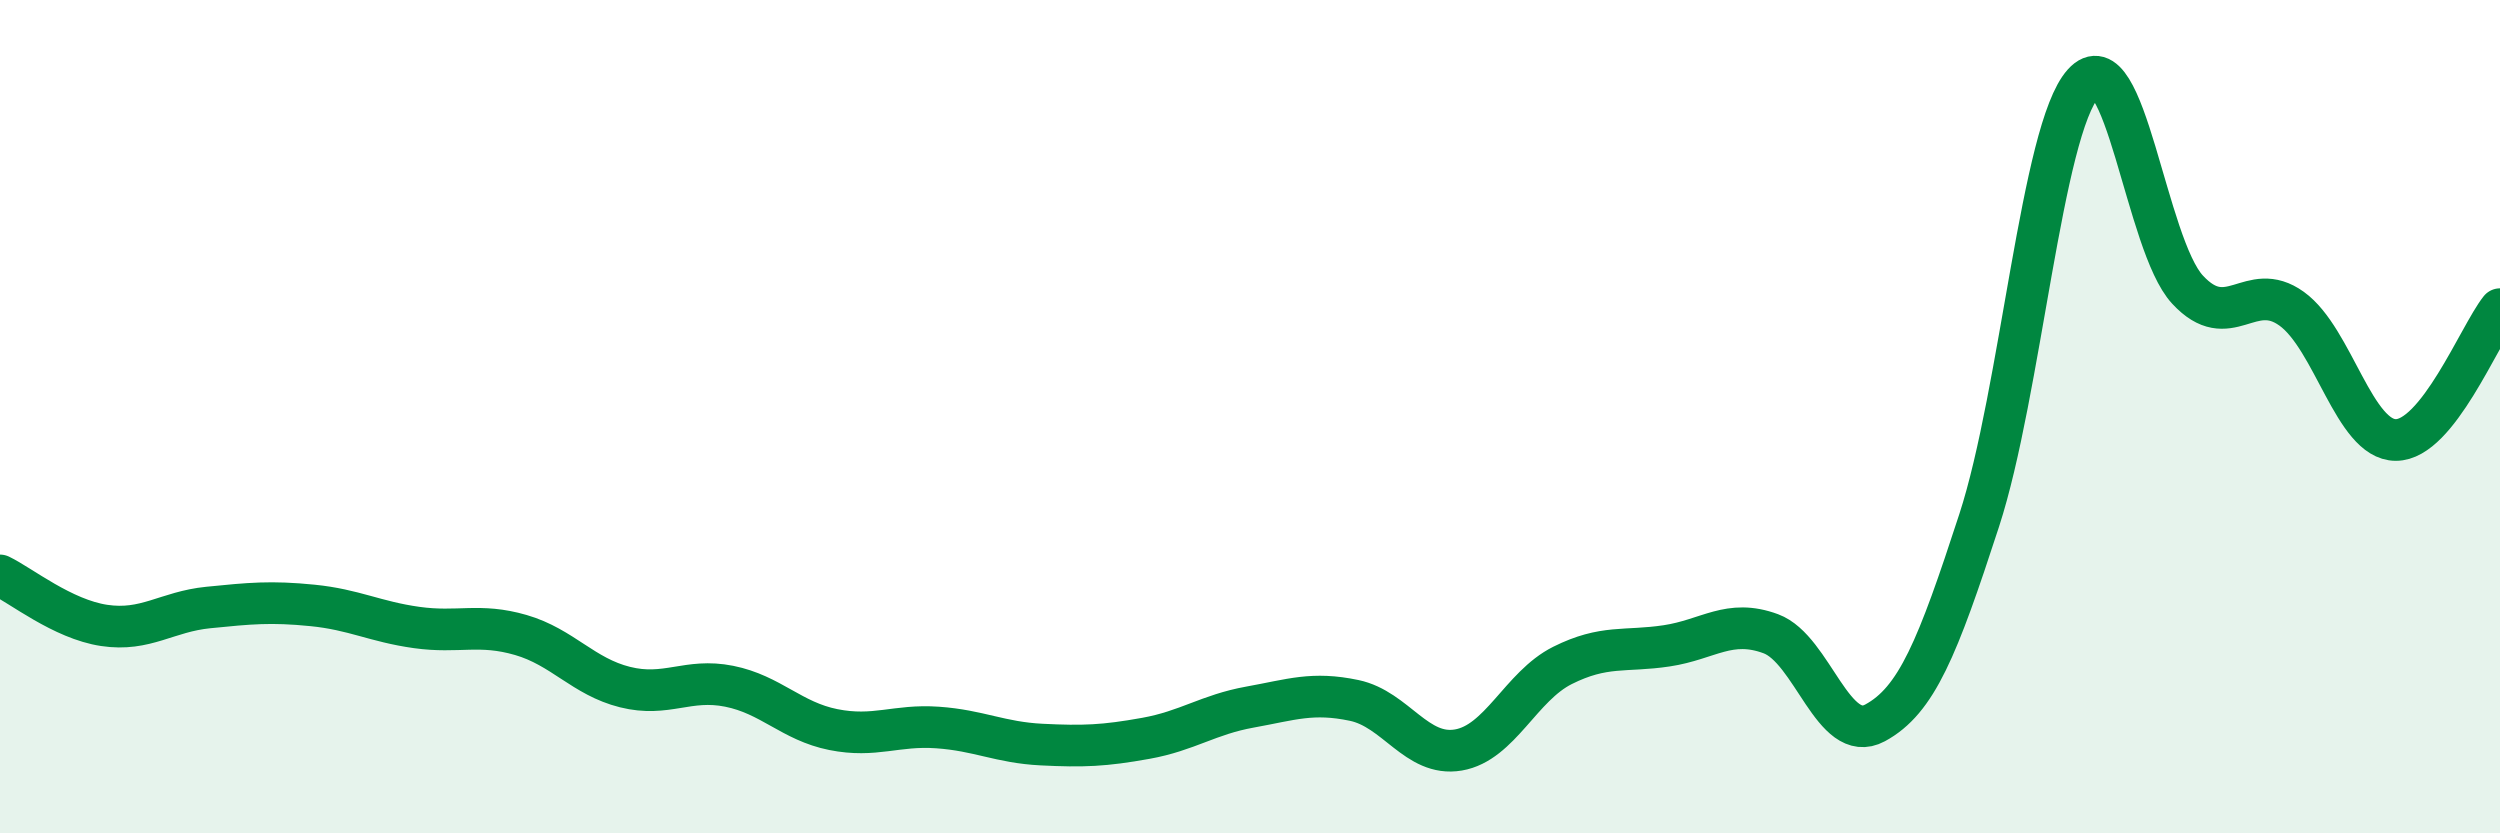
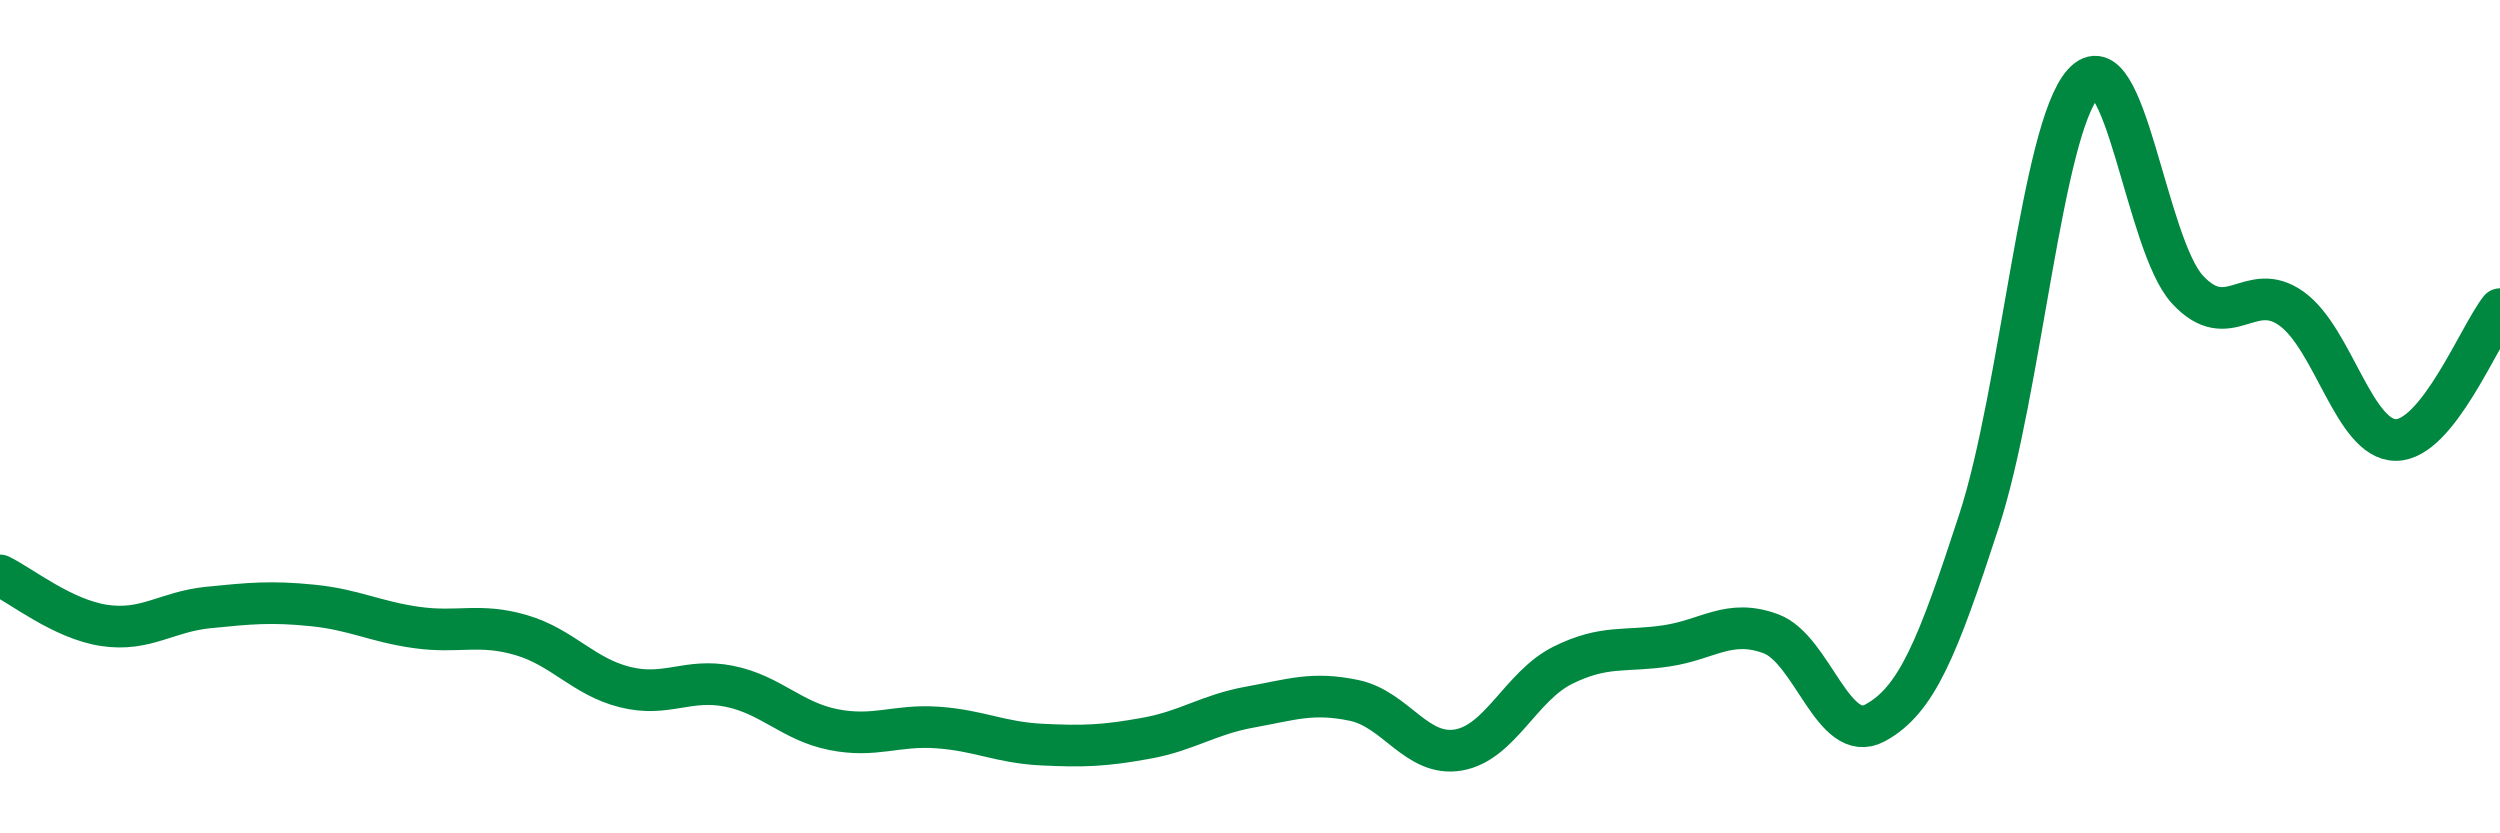
<svg xmlns="http://www.w3.org/2000/svg" width="60" height="20" viewBox="0 0 60 20">
-   <path d="M 0,13.81 C 0.5,14.05 1.5,14.86 2.5,15.01 C 3.5,15.16 4,14.68 5,14.58 C 6,14.48 6.5,14.43 7.5,14.53 C 8.5,14.63 9,14.92 10,15.06 C 11,15.2 11.5,14.95 12.5,15.24 C 13.5,15.53 14,16.24 15,16.49 C 16,16.74 16.5,16.27 17.5,16.47 C 18.5,16.67 19,17.31 20,17.51 C 21,17.71 21.5,17.39 22.5,17.46 C 23.5,17.53 24,17.82 25,17.87 C 26,17.92 26.5,17.9 27.5,17.72 C 28.5,17.54 29,17.15 30,16.97 C 31,16.79 31.5,16.6 32.5,16.81 C 33.5,17.02 34,18.17 35,18 C 36,17.83 36.5,16.47 37.5,15.97 C 38.5,15.47 39,15.65 40,15.5 C 41,15.35 41.5,14.84 42.5,15.21 C 43.5,15.58 44,17.89 45,17.35 C 46,16.81 46.5,15.56 47.5,12.49 C 48.5,9.42 49,3.11 50,2 C 51,0.89 51.5,5.87 52.5,6.95 C 53.5,8.03 54,6.69 55,7.41 C 56,8.13 56.5,10.56 57.5,10.56 C 58.5,10.56 59.5,8.05 60,7.42L60 20L0 20Z" fill="#008740" opacity="0.1" stroke-linecap="round" stroke-linejoin="round" />
  <path d="M 0,13.81 C 0.5,14.05 1.5,14.86 2.5,15.01 C 3.5,15.16 4,14.68 5,14.58 C 6,14.48 6.5,14.43 7.5,14.53 C 8.5,14.63 9,14.92 10,15.06 C 11,15.2 11.5,14.95 12.5,15.24 C 13.5,15.53 14,16.24 15,16.49 C 16,16.74 16.5,16.27 17.5,16.47 C 18.5,16.67 19,17.31 20,17.51 C 21,17.71 21.5,17.39 22.5,17.46 C 23.5,17.53 24,17.82 25,17.87 C 26,17.92 26.5,17.9 27.5,17.72 C 28.5,17.54 29,17.15 30,16.97 C 31,16.79 31.5,16.6 32.5,16.81 C 33.5,17.02 34,18.17 35,18 C 36,17.83 36.5,16.47 37.5,15.97 C 38.5,15.47 39,15.65 40,15.5 C 41,15.35 41.5,14.84 42.5,15.21 C 43.5,15.58 44,17.89 45,17.35 C 46,16.81 46.5,15.56 47.5,12.49 C 48.5,9.42 49,3.11 50,2 C 51,0.89 51.5,5.87 52.5,6.95 C 53.5,8.03 54,6.69 55,7.41 C 56,8.13 56.5,10.56 57.5,10.56 C 58.5,10.56 59.5,8.05 60,7.42" stroke="#008740" stroke-width="1" fill="none" stroke-linecap="round" stroke-linejoin="round" />
</svg>